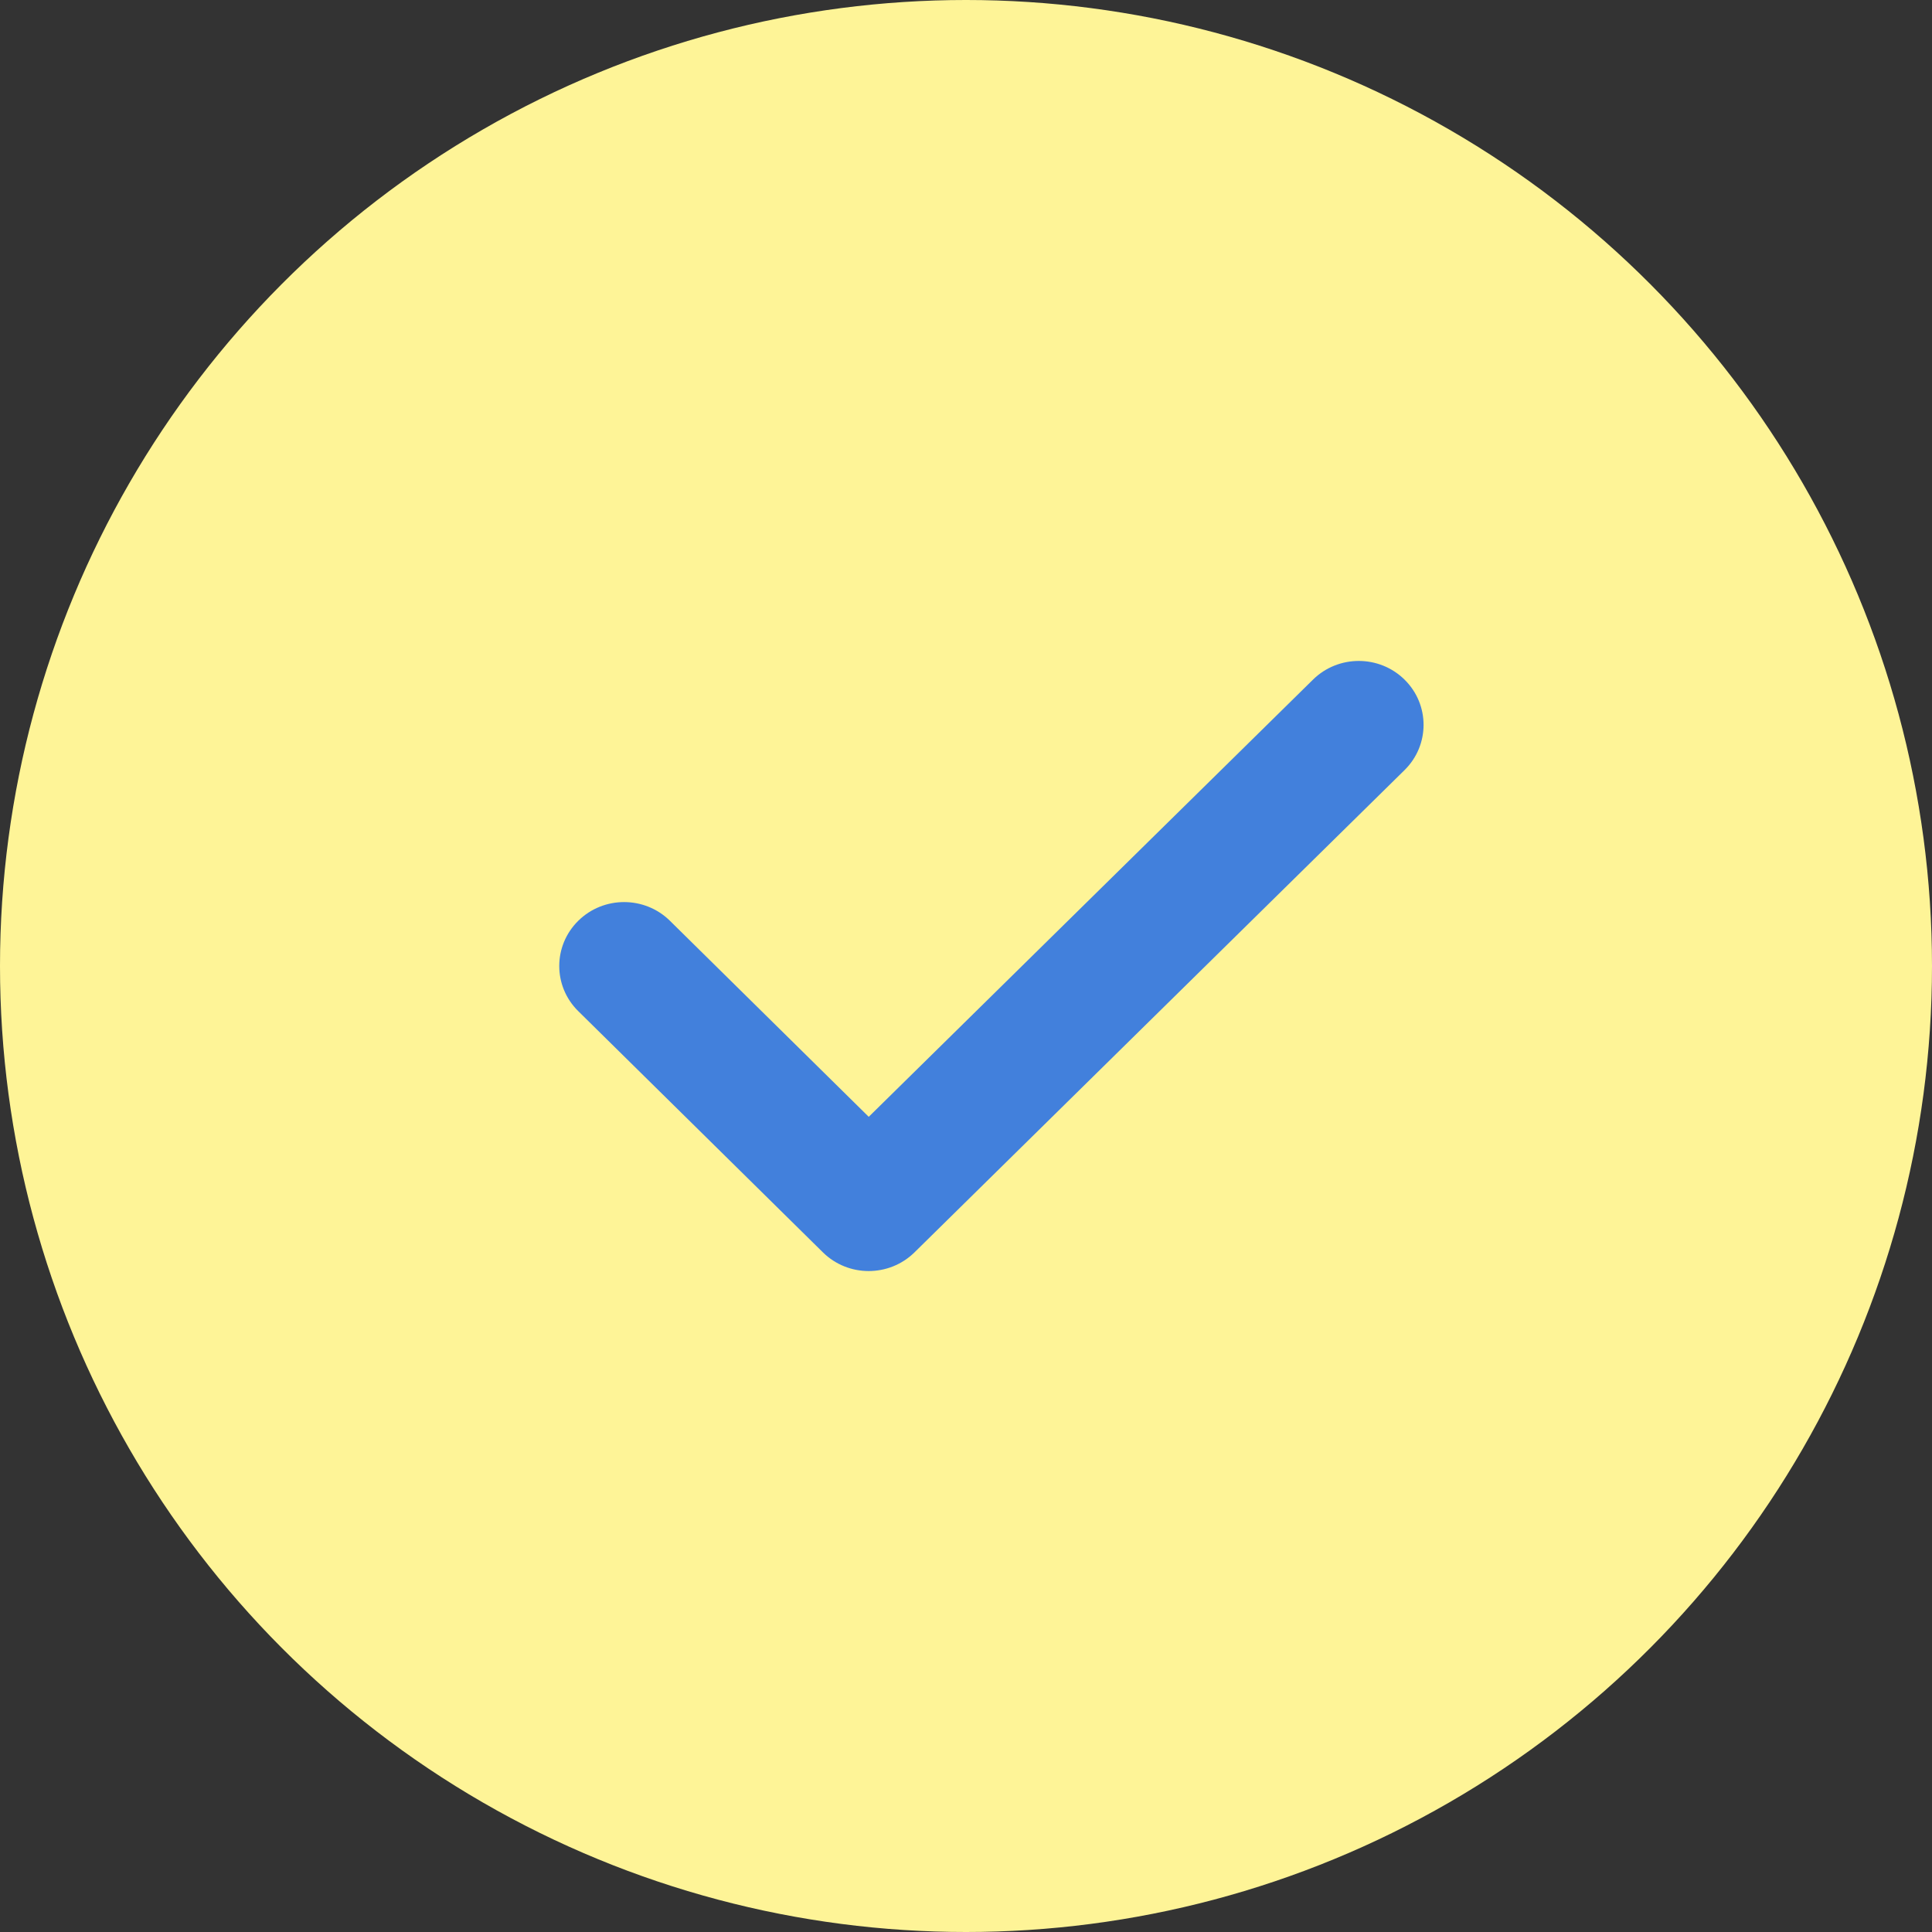
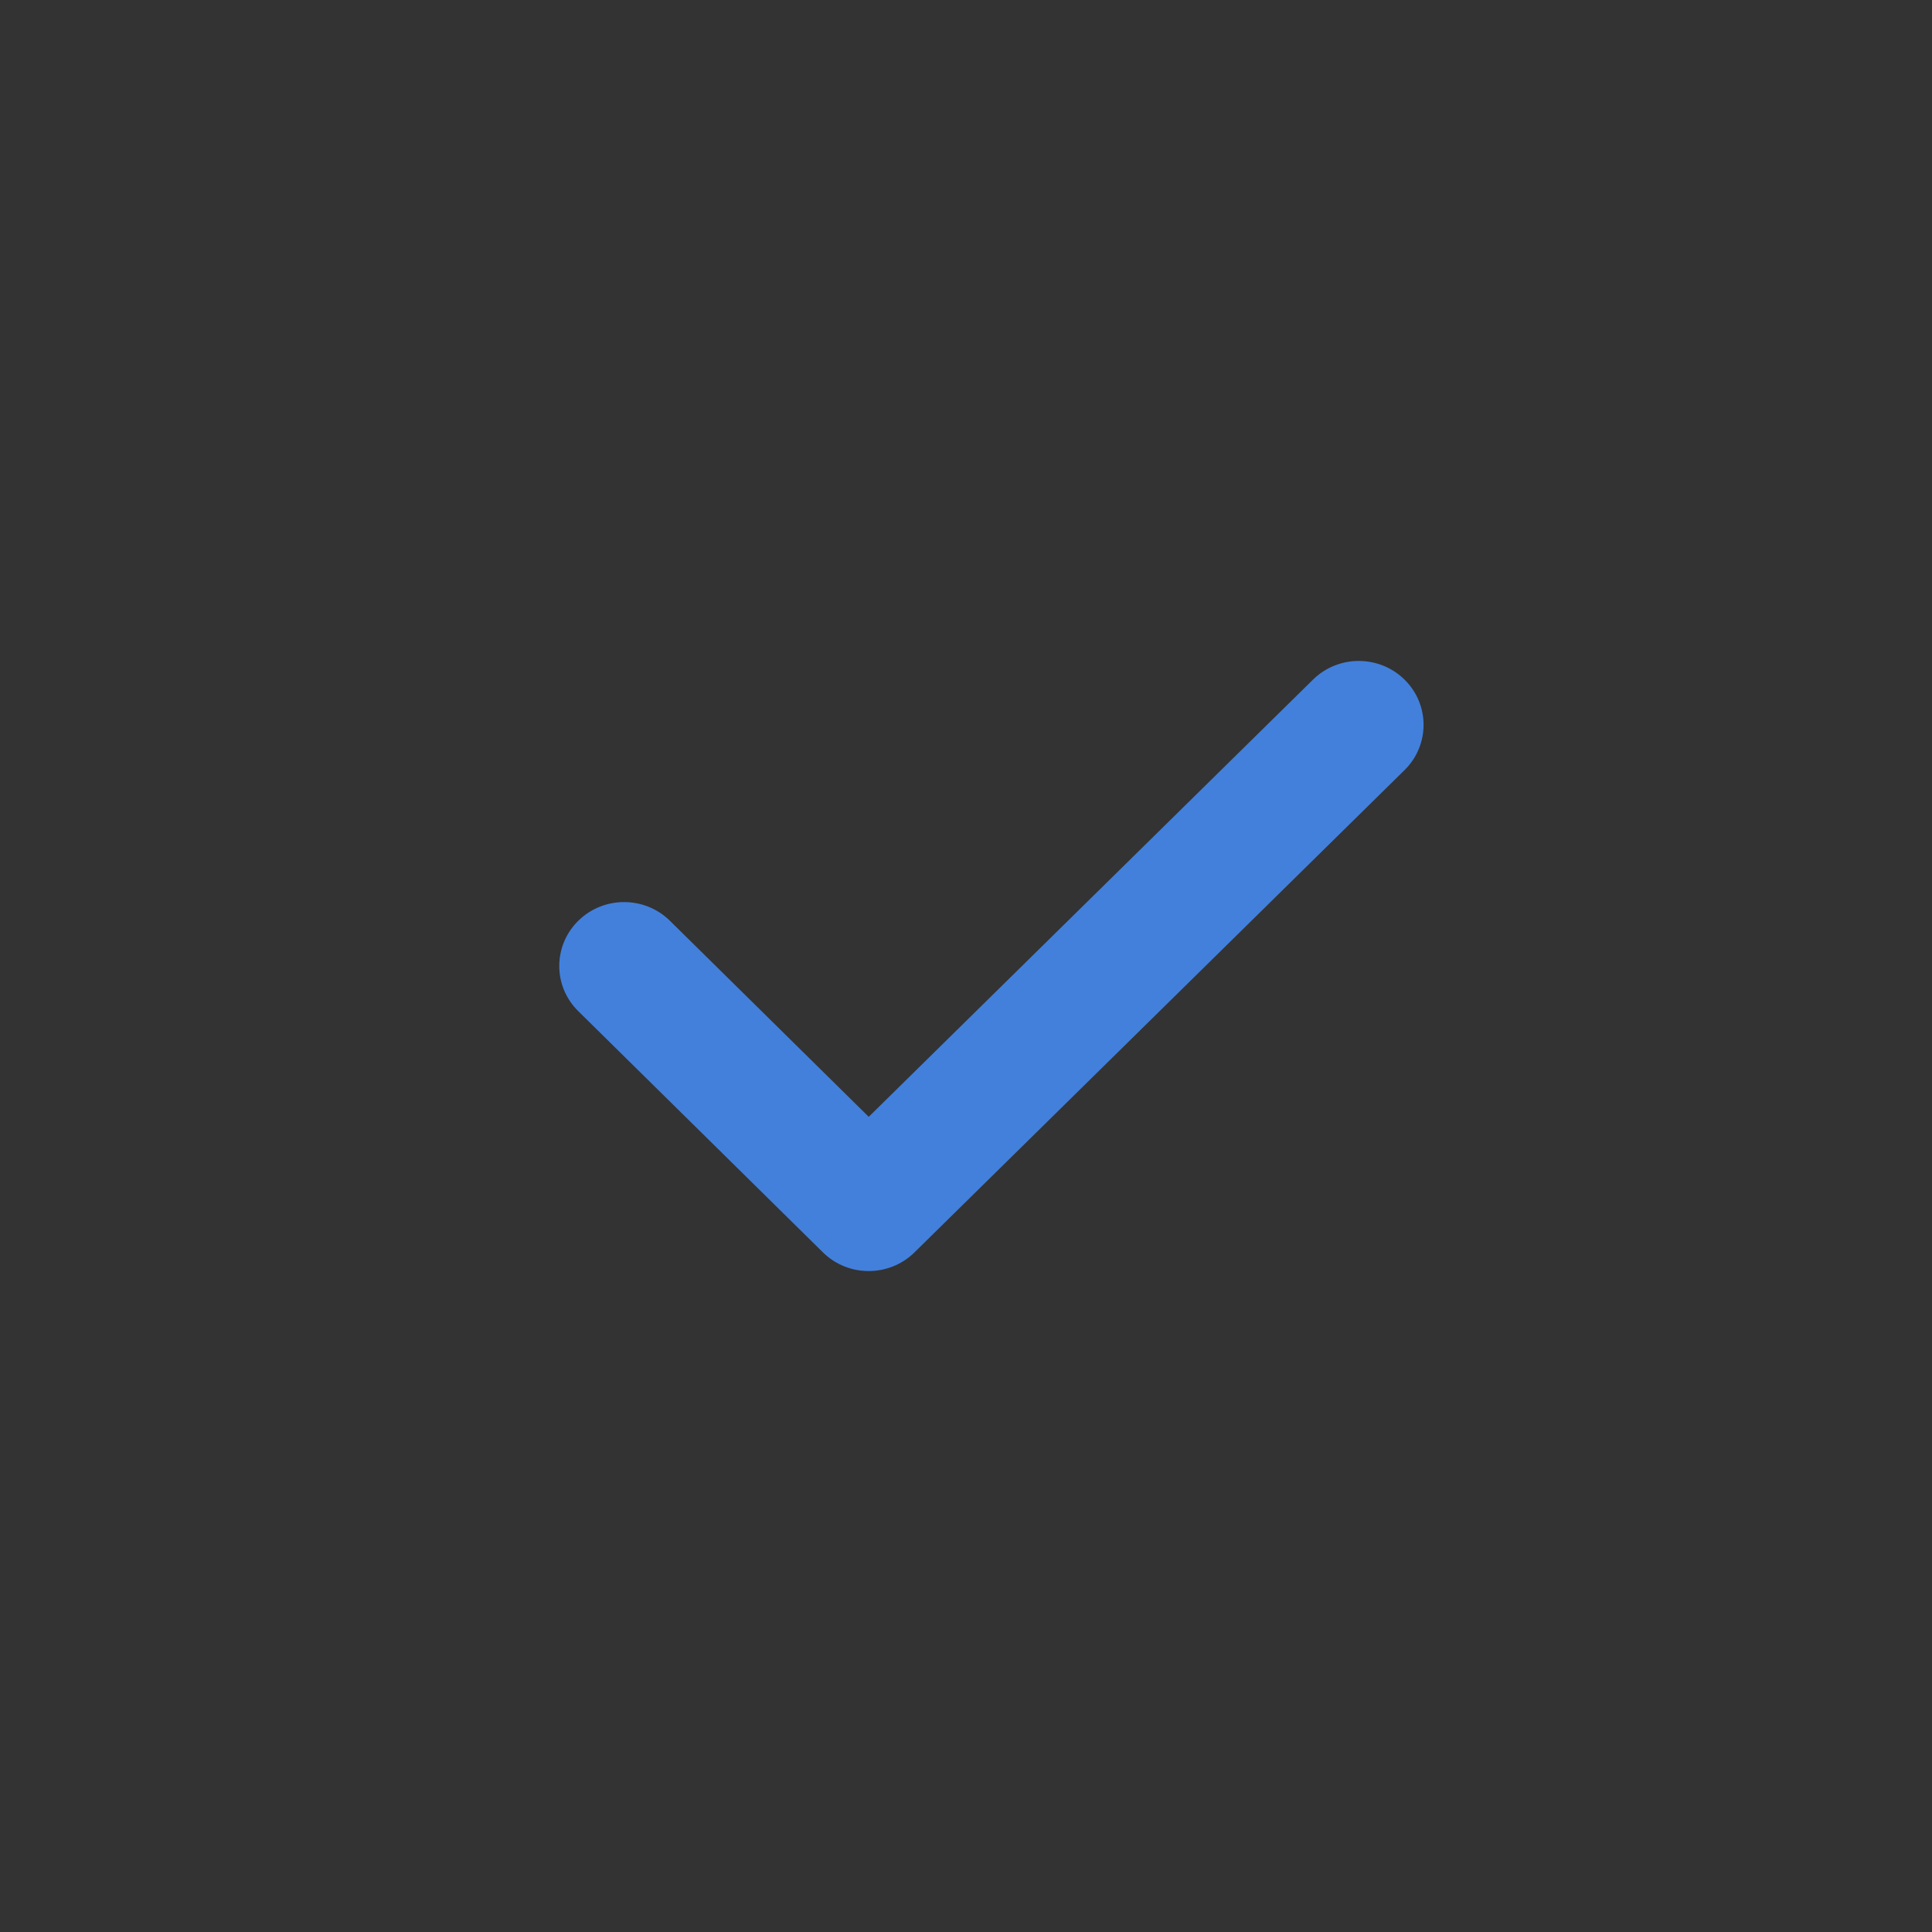
<svg xmlns="http://www.w3.org/2000/svg" width="32" height="32" viewBox="0 0 32 32" fill="none">
  <rect x="0" y="0" width="32" height="32" fill="#333333" stroke="none" />
-   <circle cx="16" cy="16" r="16" fill="#FEF497" />
  <path fill-rule="evenodd" clip-rule="evenodd" d="M23.265 11.258C23.684 11.672 23.683 12.342 23.264 12.755L15.147 20.743C14.727 21.156 14.048 21.156 13.629 20.742L9.578 16.748C9.158 16.335 9.158 15.665 9.578 15.251C9.997 14.838 10.677 14.838 11.096 15.251L14.389 18.498L21.747 11.257C22.166 10.844 22.846 10.844 23.265 11.258Z" fill="#4280DC" />
</svg>